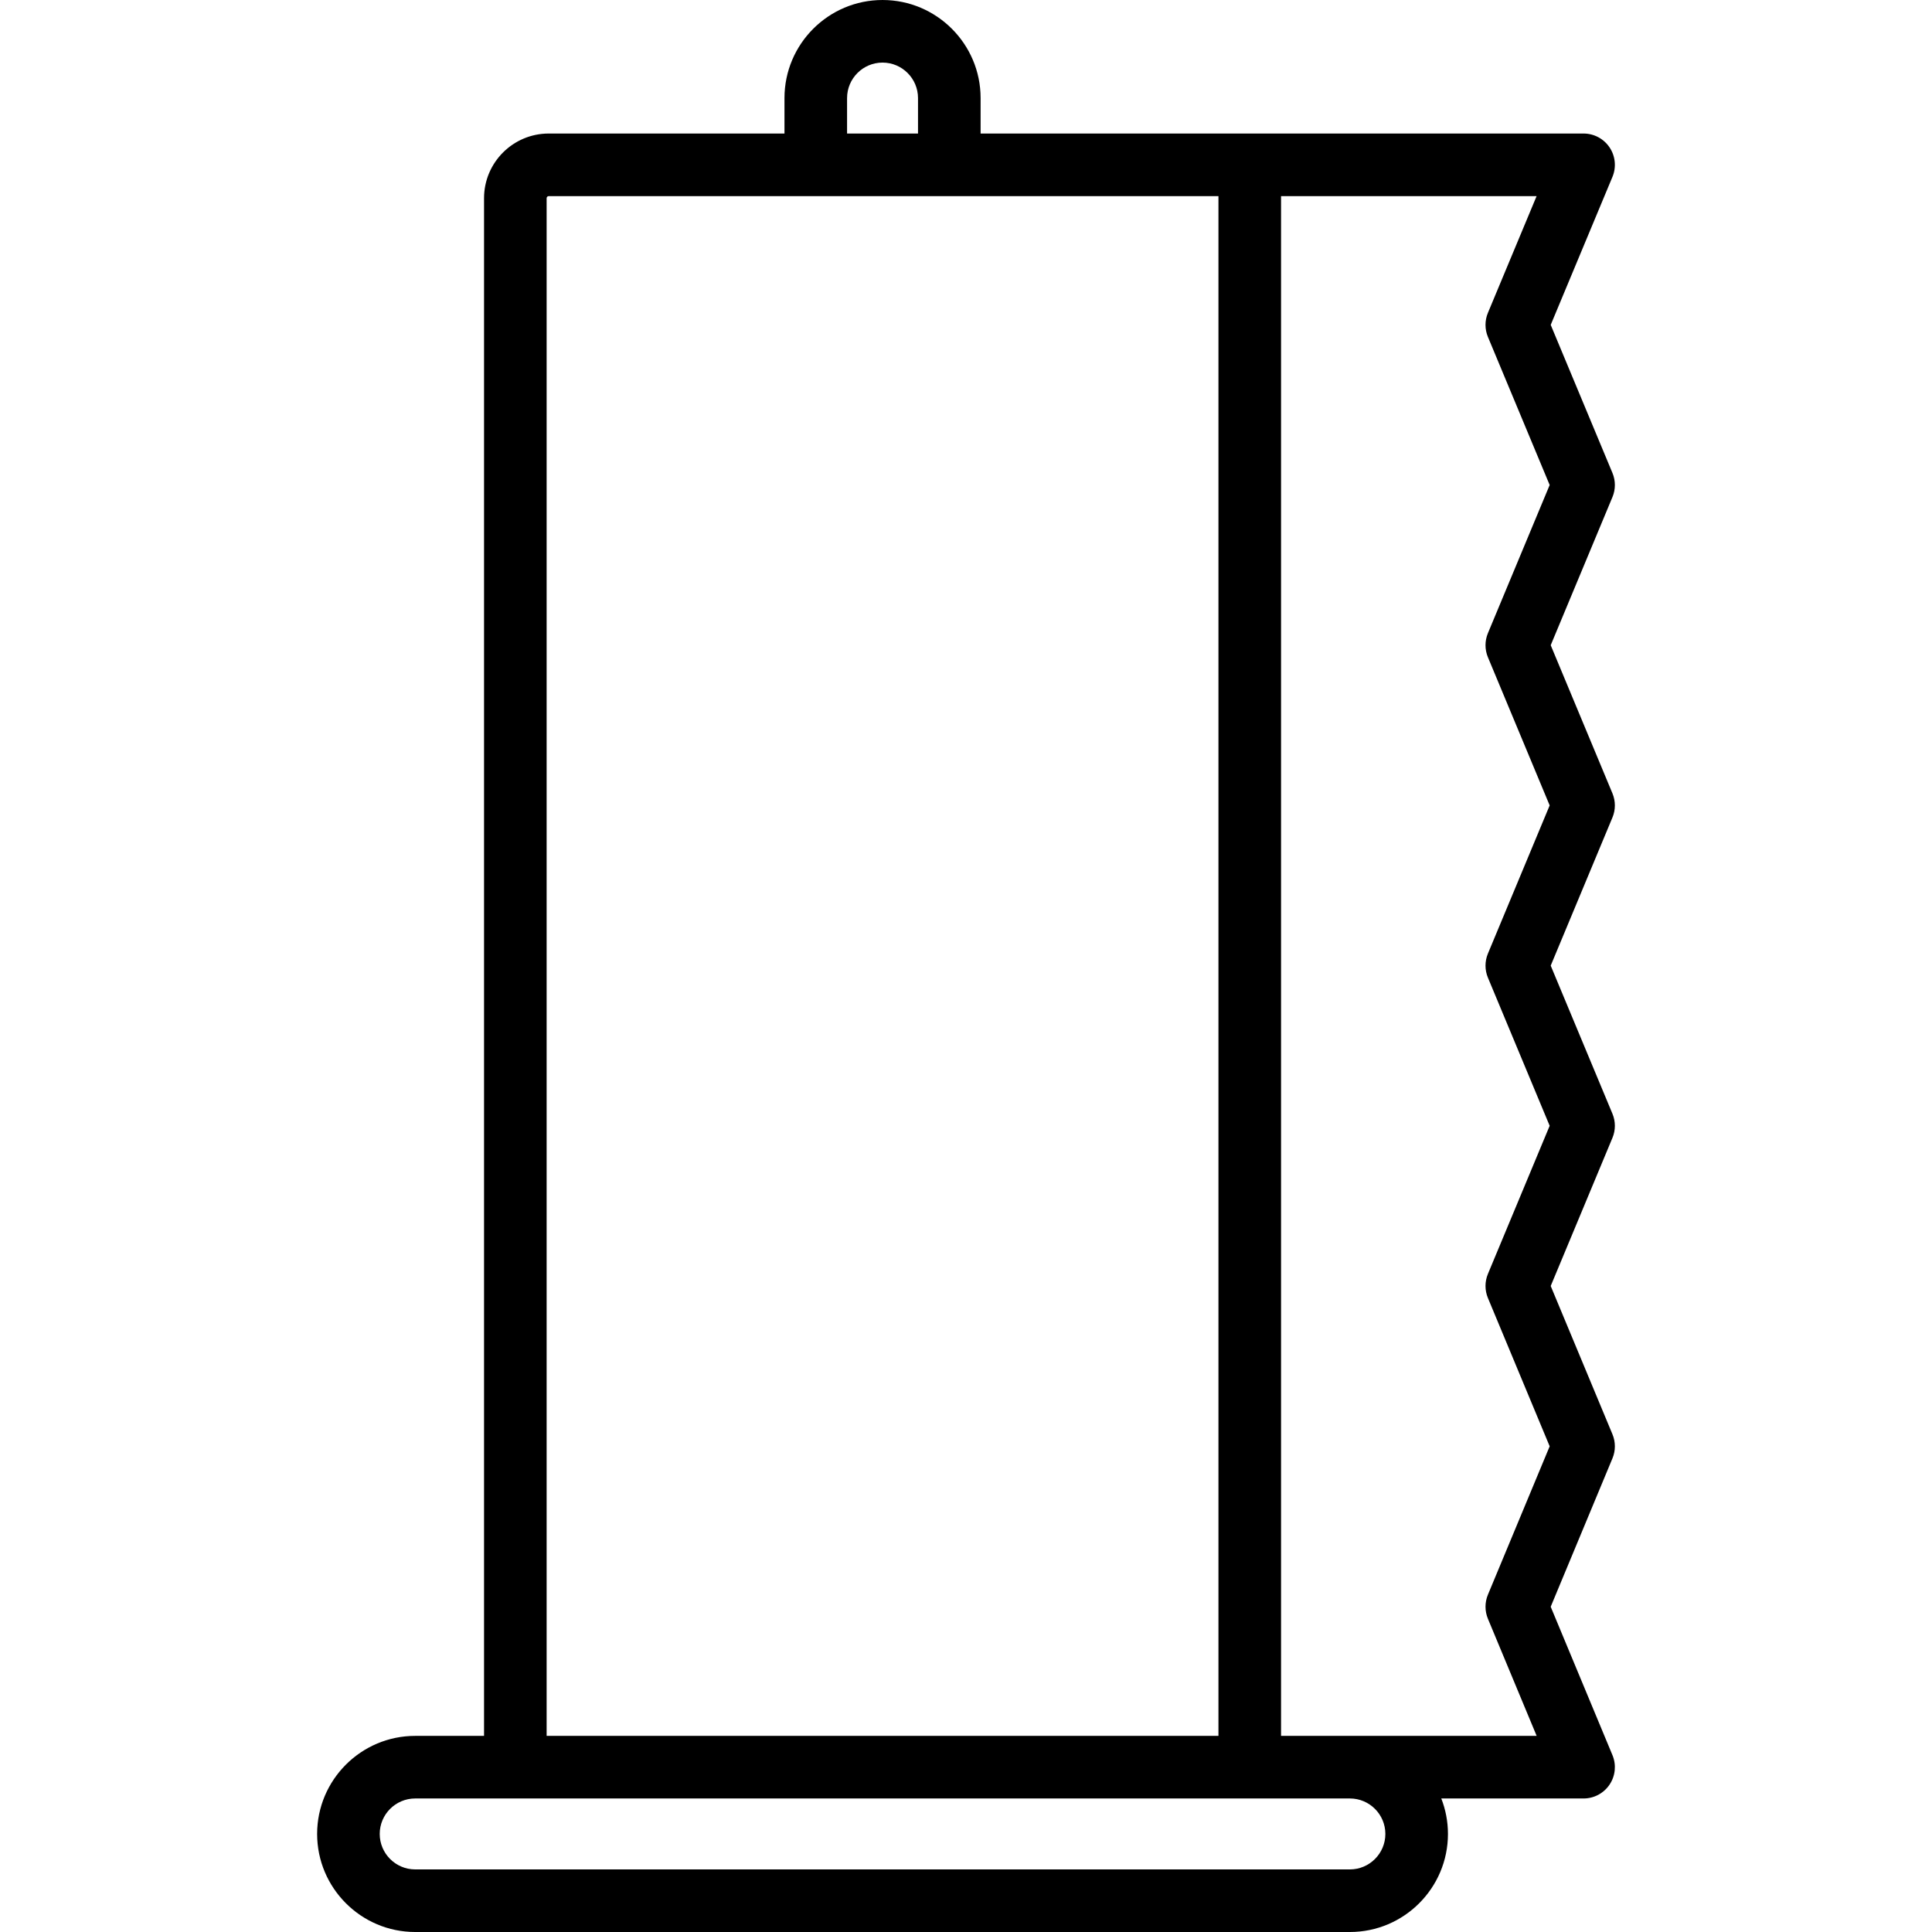
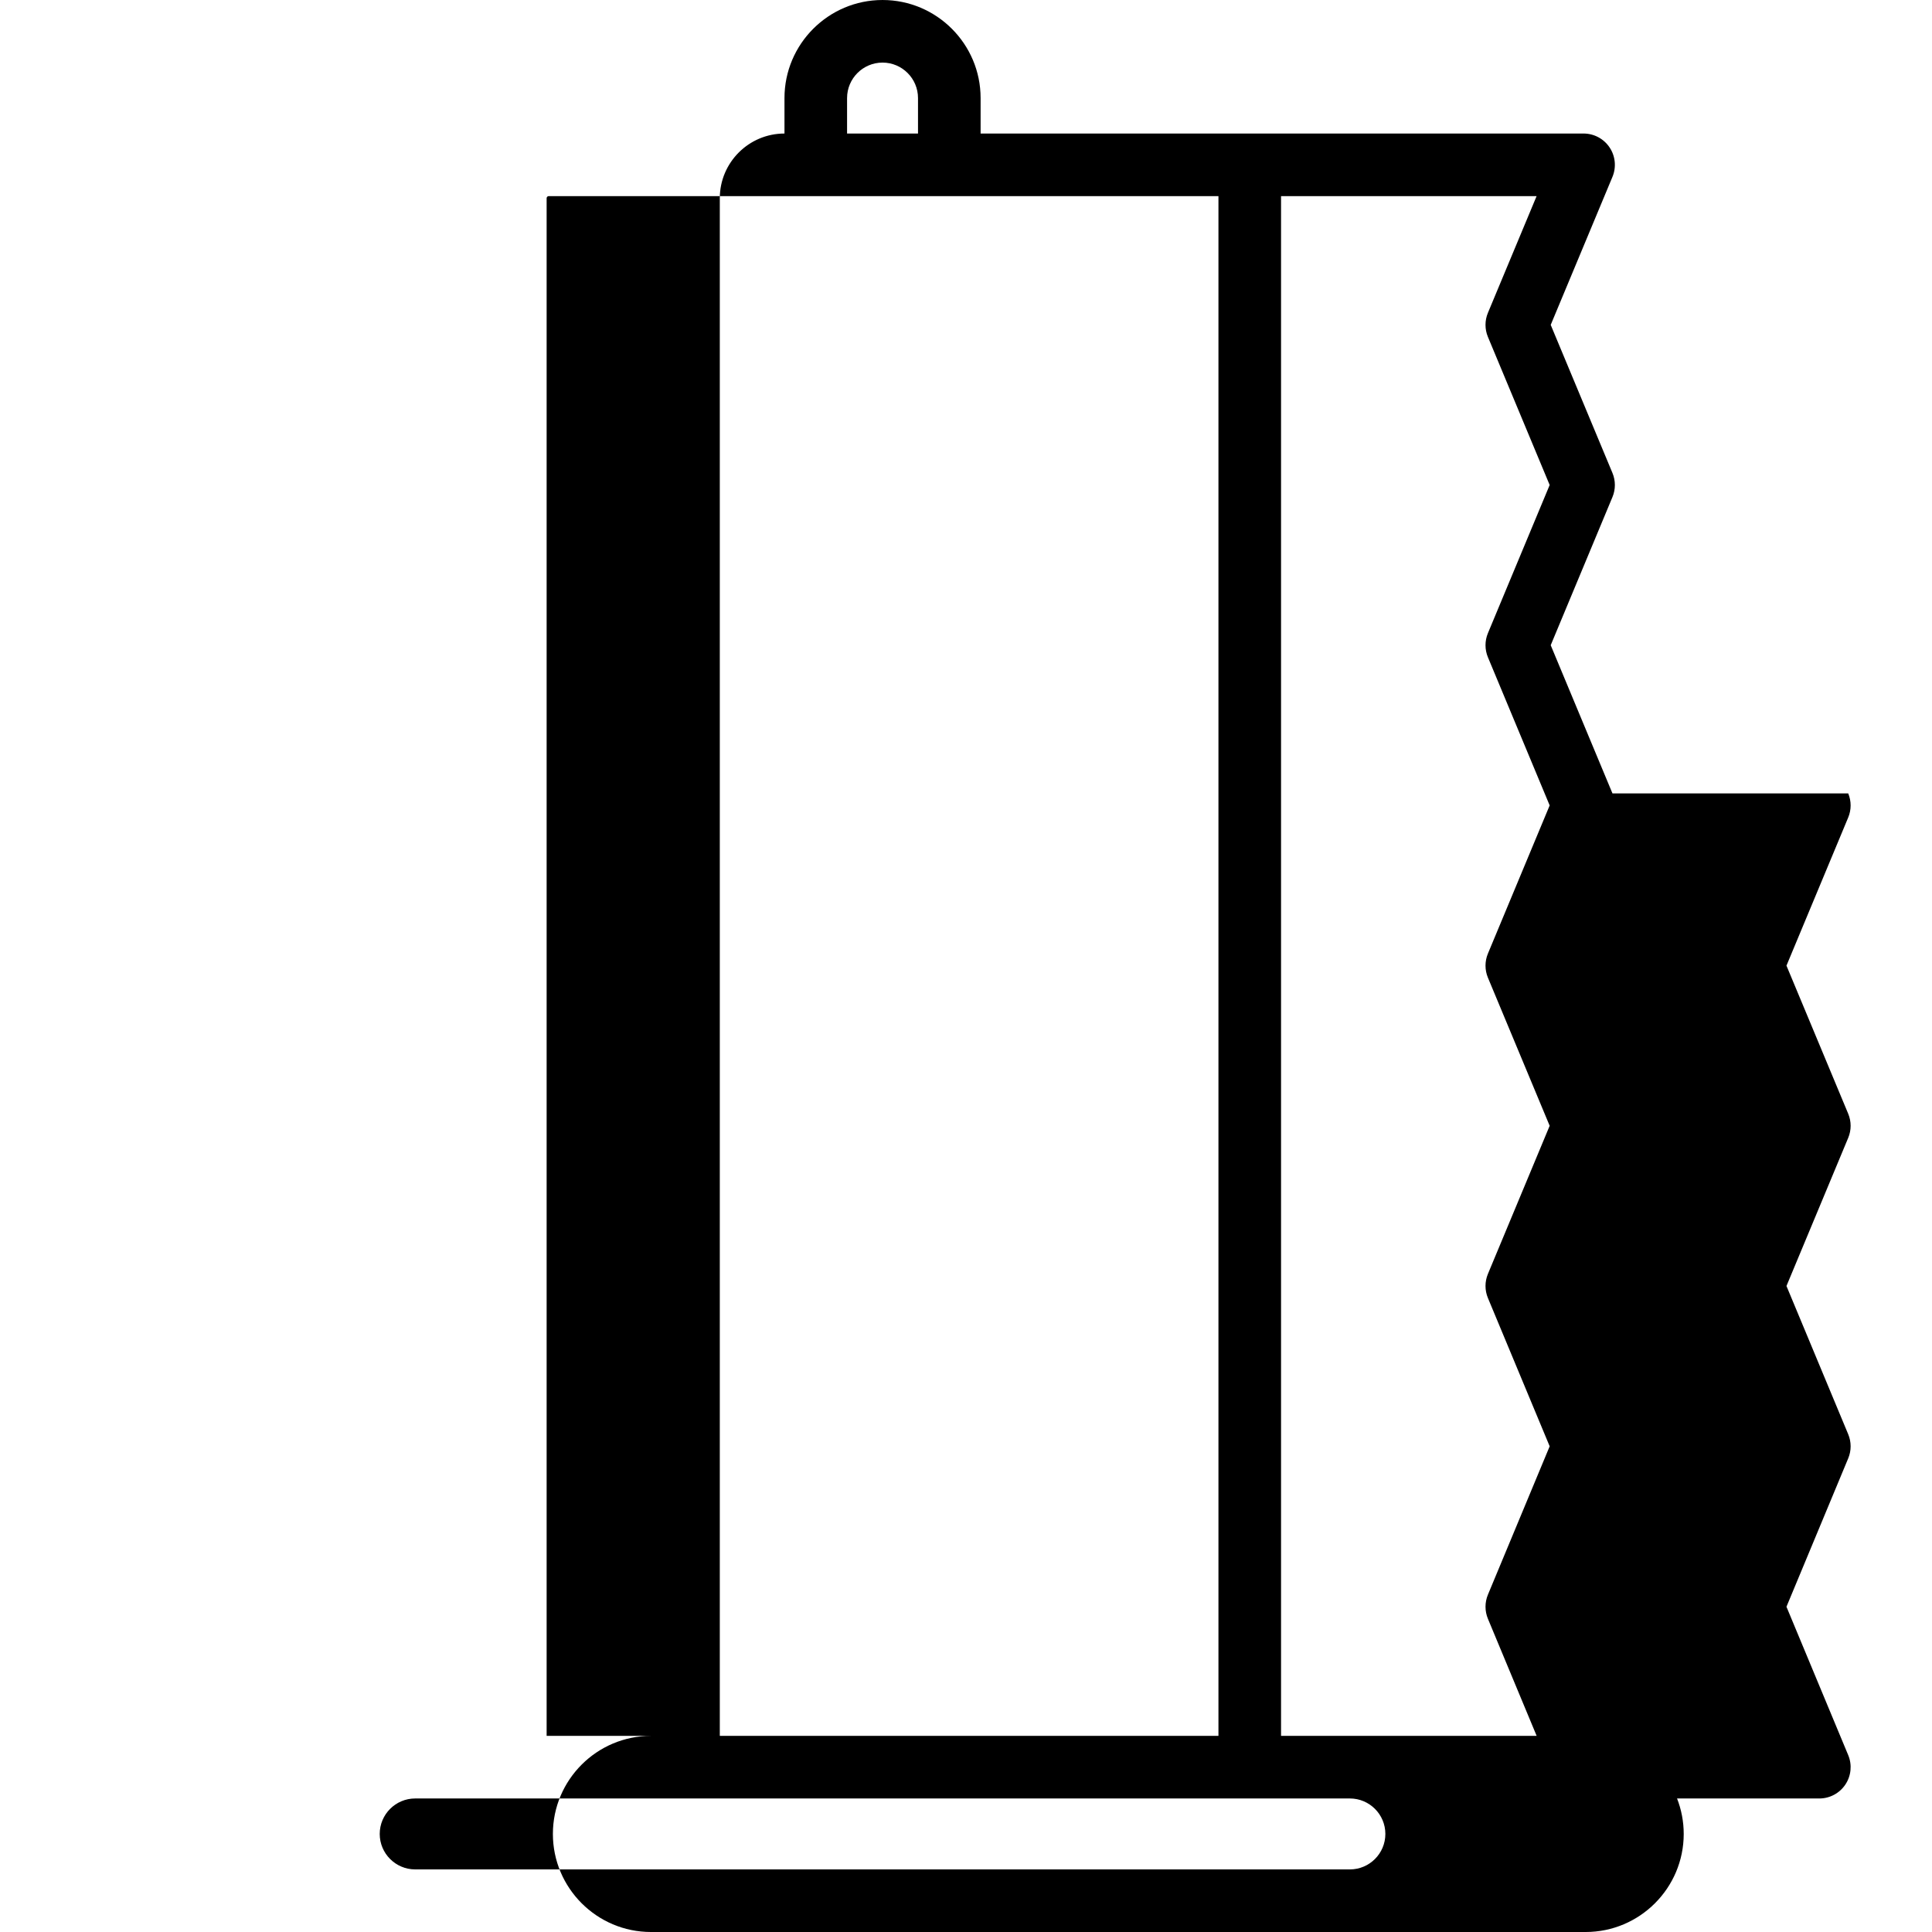
<svg xmlns="http://www.w3.org/2000/svg" fill="#000000" height="800px" width="800px" version="1.1" viewBox="0 0 463 463" enable-background="new 0 0 463 463">
-   <path d="m386.423,190.134l-14.798-35.508 14.798-35.508c0.77-1.847 0.77-3.925 0-5.771l-14.797-35.489 14.796-35.471c0.966-2.315 0.71-4.959-0.681-7.046-1.391-2.087-3.733-3.341-6.241-3.341h-80-64.5v-8.5c0-12.958-10.542-23.5-23.5-23.5s-23.5,10.542-23.5,23.5v8.5h-56.5c-8.547,0-15.5,6.953-15.5,15.5v368.5h-16.5c-12.958,0-23.5,10.542-23.5,23.5s10.542,23.5 23.5,23.5h224c12.958,0 23.5-10.542 23.5-23.5 0-2.997-0.57-5.862-1.597-8.5h34.097c2.507,0 4.849-1.252 6.239-3.338 1.392-2.085 1.648-4.729 0.686-7.043l-14.802-35.566 14.802-35.566c0.768-1.845 0.767-3.92-0.001-5.765l-14.799-35.537 14.798-35.504c0.77-1.847 0.77-3.924 0-5.771l-14.798-35.497 14.798-35.508c0.769-1.847 0.769-3.924 0-5.771zm-183.423-166.634c0-4.687 3.813-8.5 8.5-8.5s8.5,3.813 8.5,8.5v8.5h-17v-8.5zm-72,24c0-0.276 0.225-0.5 0.5-0.5h160.5v369h-161v-368.5zm201,392c0,4.687-3.813,8.5-8.5,8.5h-224c-4.687,0-8.5-3.813-8.5-8.5s3.813-8.5 8.5-8.5h200 24c4.686,0 8.5,3.813 8.5,8.5zm24.575-51.566l11.681,28.066h-44.756-16.5v-369h61.245l-11.667,27.97c-0.771,1.847-0.771,3.926-0.001,5.773l14.798,35.49-14.798,35.507c-0.77,1.847-0.77,3.924 0,5.771l14.798,35.508-14.798,35.508c-0.77,1.847-0.77,3.924 0,5.771l14.798,35.497-14.798,35.502c-0.77,1.846-0.77,3.922-0.001,5.769l14.8,35.539-14.801,35.565c-0.767,1.845-0.767,3.919-1.13687e-13,5.764z" />
+   <path d="m386.423,190.134l-14.798-35.508 14.798-35.508c0.77-1.847 0.77-3.925 0-5.771l-14.797-35.489 14.796-35.471c0.966-2.315 0.71-4.959-0.681-7.046-1.391-2.087-3.733-3.341-6.241-3.341h-80-64.5v-8.5c0-12.958-10.542-23.5-23.5-23.5s-23.5,10.542-23.5,23.5v8.5c-8.547,0-15.5,6.953-15.5,15.5v368.5h-16.5c-12.958,0-23.5,10.542-23.5,23.5s10.542,23.5 23.5,23.5h224c12.958,0 23.5-10.542 23.5-23.5 0-2.997-0.57-5.862-1.597-8.5h34.097c2.507,0 4.849-1.252 6.239-3.338 1.392-2.085 1.648-4.729 0.686-7.043l-14.802-35.566 14.802-35.566c0.768-1.845 0.767-3.92-0.001-5.765l-14.799-35.537 14.798-35.504c0.77-1.847 0.77-3.924 0-5.771l-14.798-35.497 14.798-35.508c0.769-1.847 0.769-3.924 0-5.771zm-183.423-166.634c0-4.687 3.813-8.5 8.5-8.5s8.5,3.813 8.5,8.5v8.5h-17v-8.5zm-72,24c0-0.276 0.225-0.5 0.5-0.5h160.5v369h-161v-368.5zm201,392c0,4.687-3.813,8.5-8.5,8.5h-224c-4.687,0-8.5-3.813-8.5-8.5s3.813-8.5 8.5-8.5h200 24c4.686,0 8.5,3.813 8.5,8.5zm24.575-51.566l11.681,28.066h-44.756-16.5v-369h61.245l-11.667,27.97c-0.771,1.847-0.771,3.926-0.001,5.773l14.798,35.49-14.798,35.507c-0.77,1.847-0.77,3.924 0,5.771l14.798,35.508-14.798,35.508c-0.77,1.847-0.77,3.924 0,5.771l14.798,35.497-14.798,35.502c-0.77,1.846-0.77,3.922-0.001,5.769l14.8,35.539-14.801,35.565c-0.767,1.845-0.767,3.919-1.13687e-13,5.764z" />
</svg>